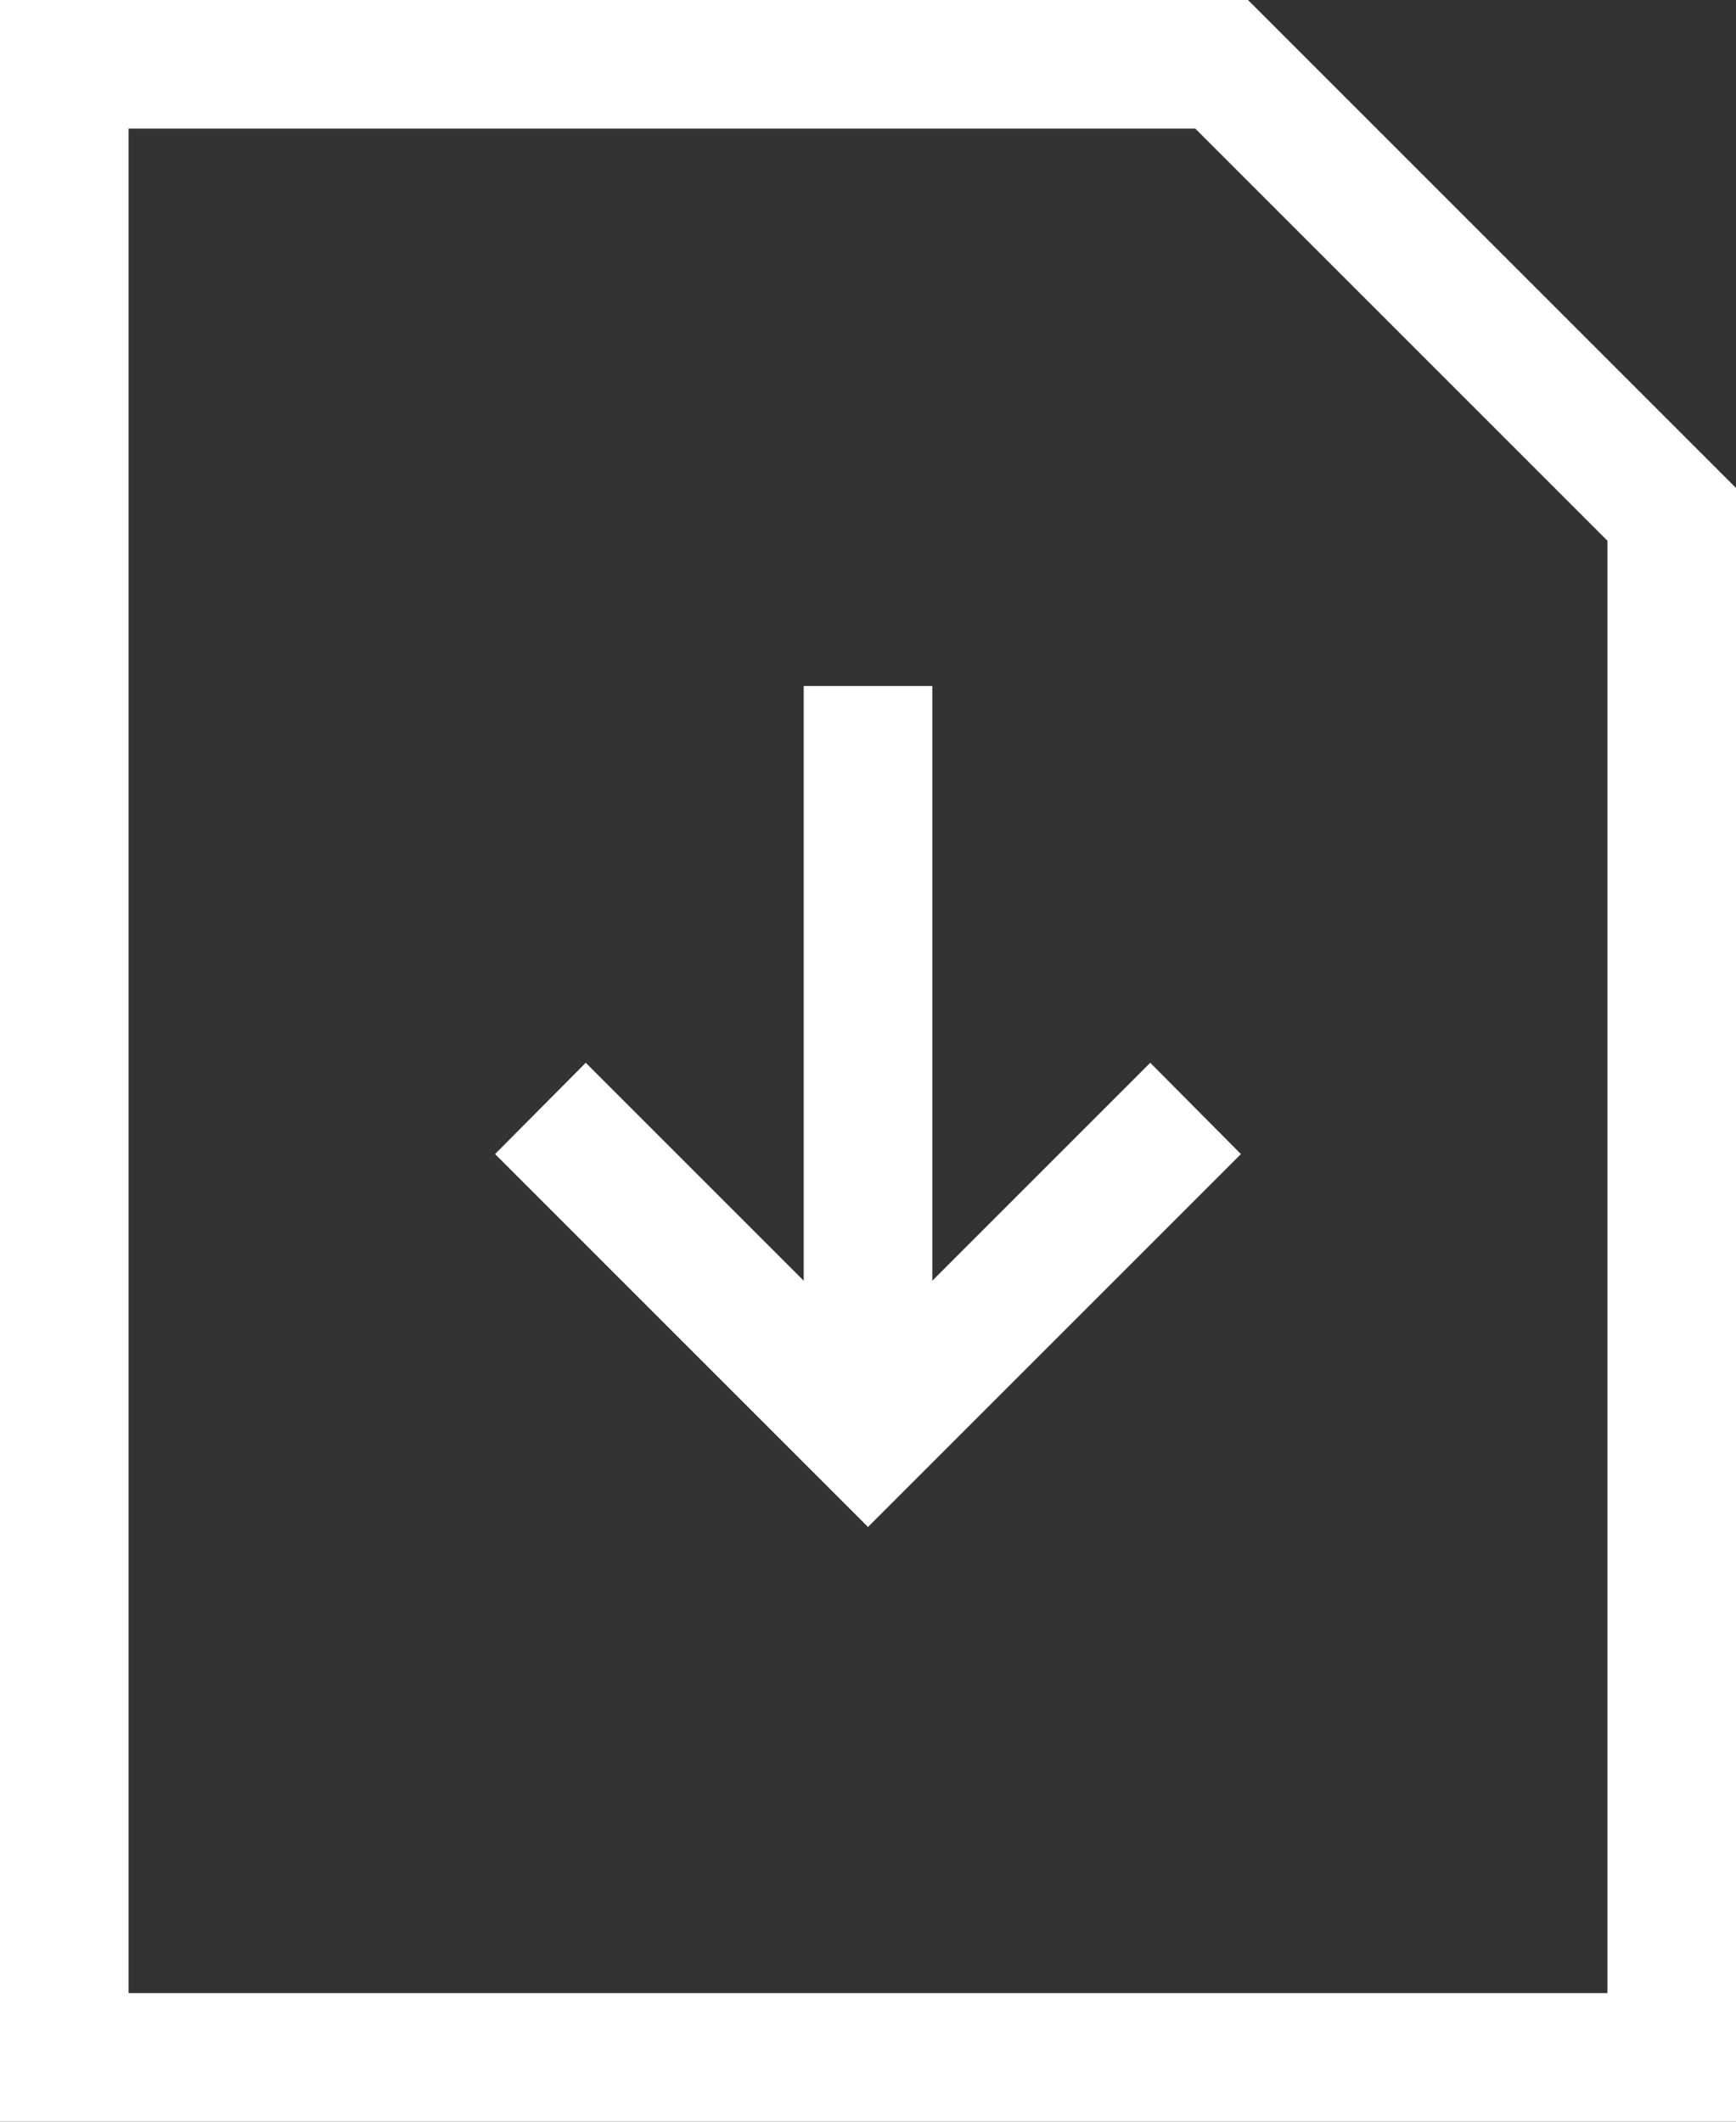
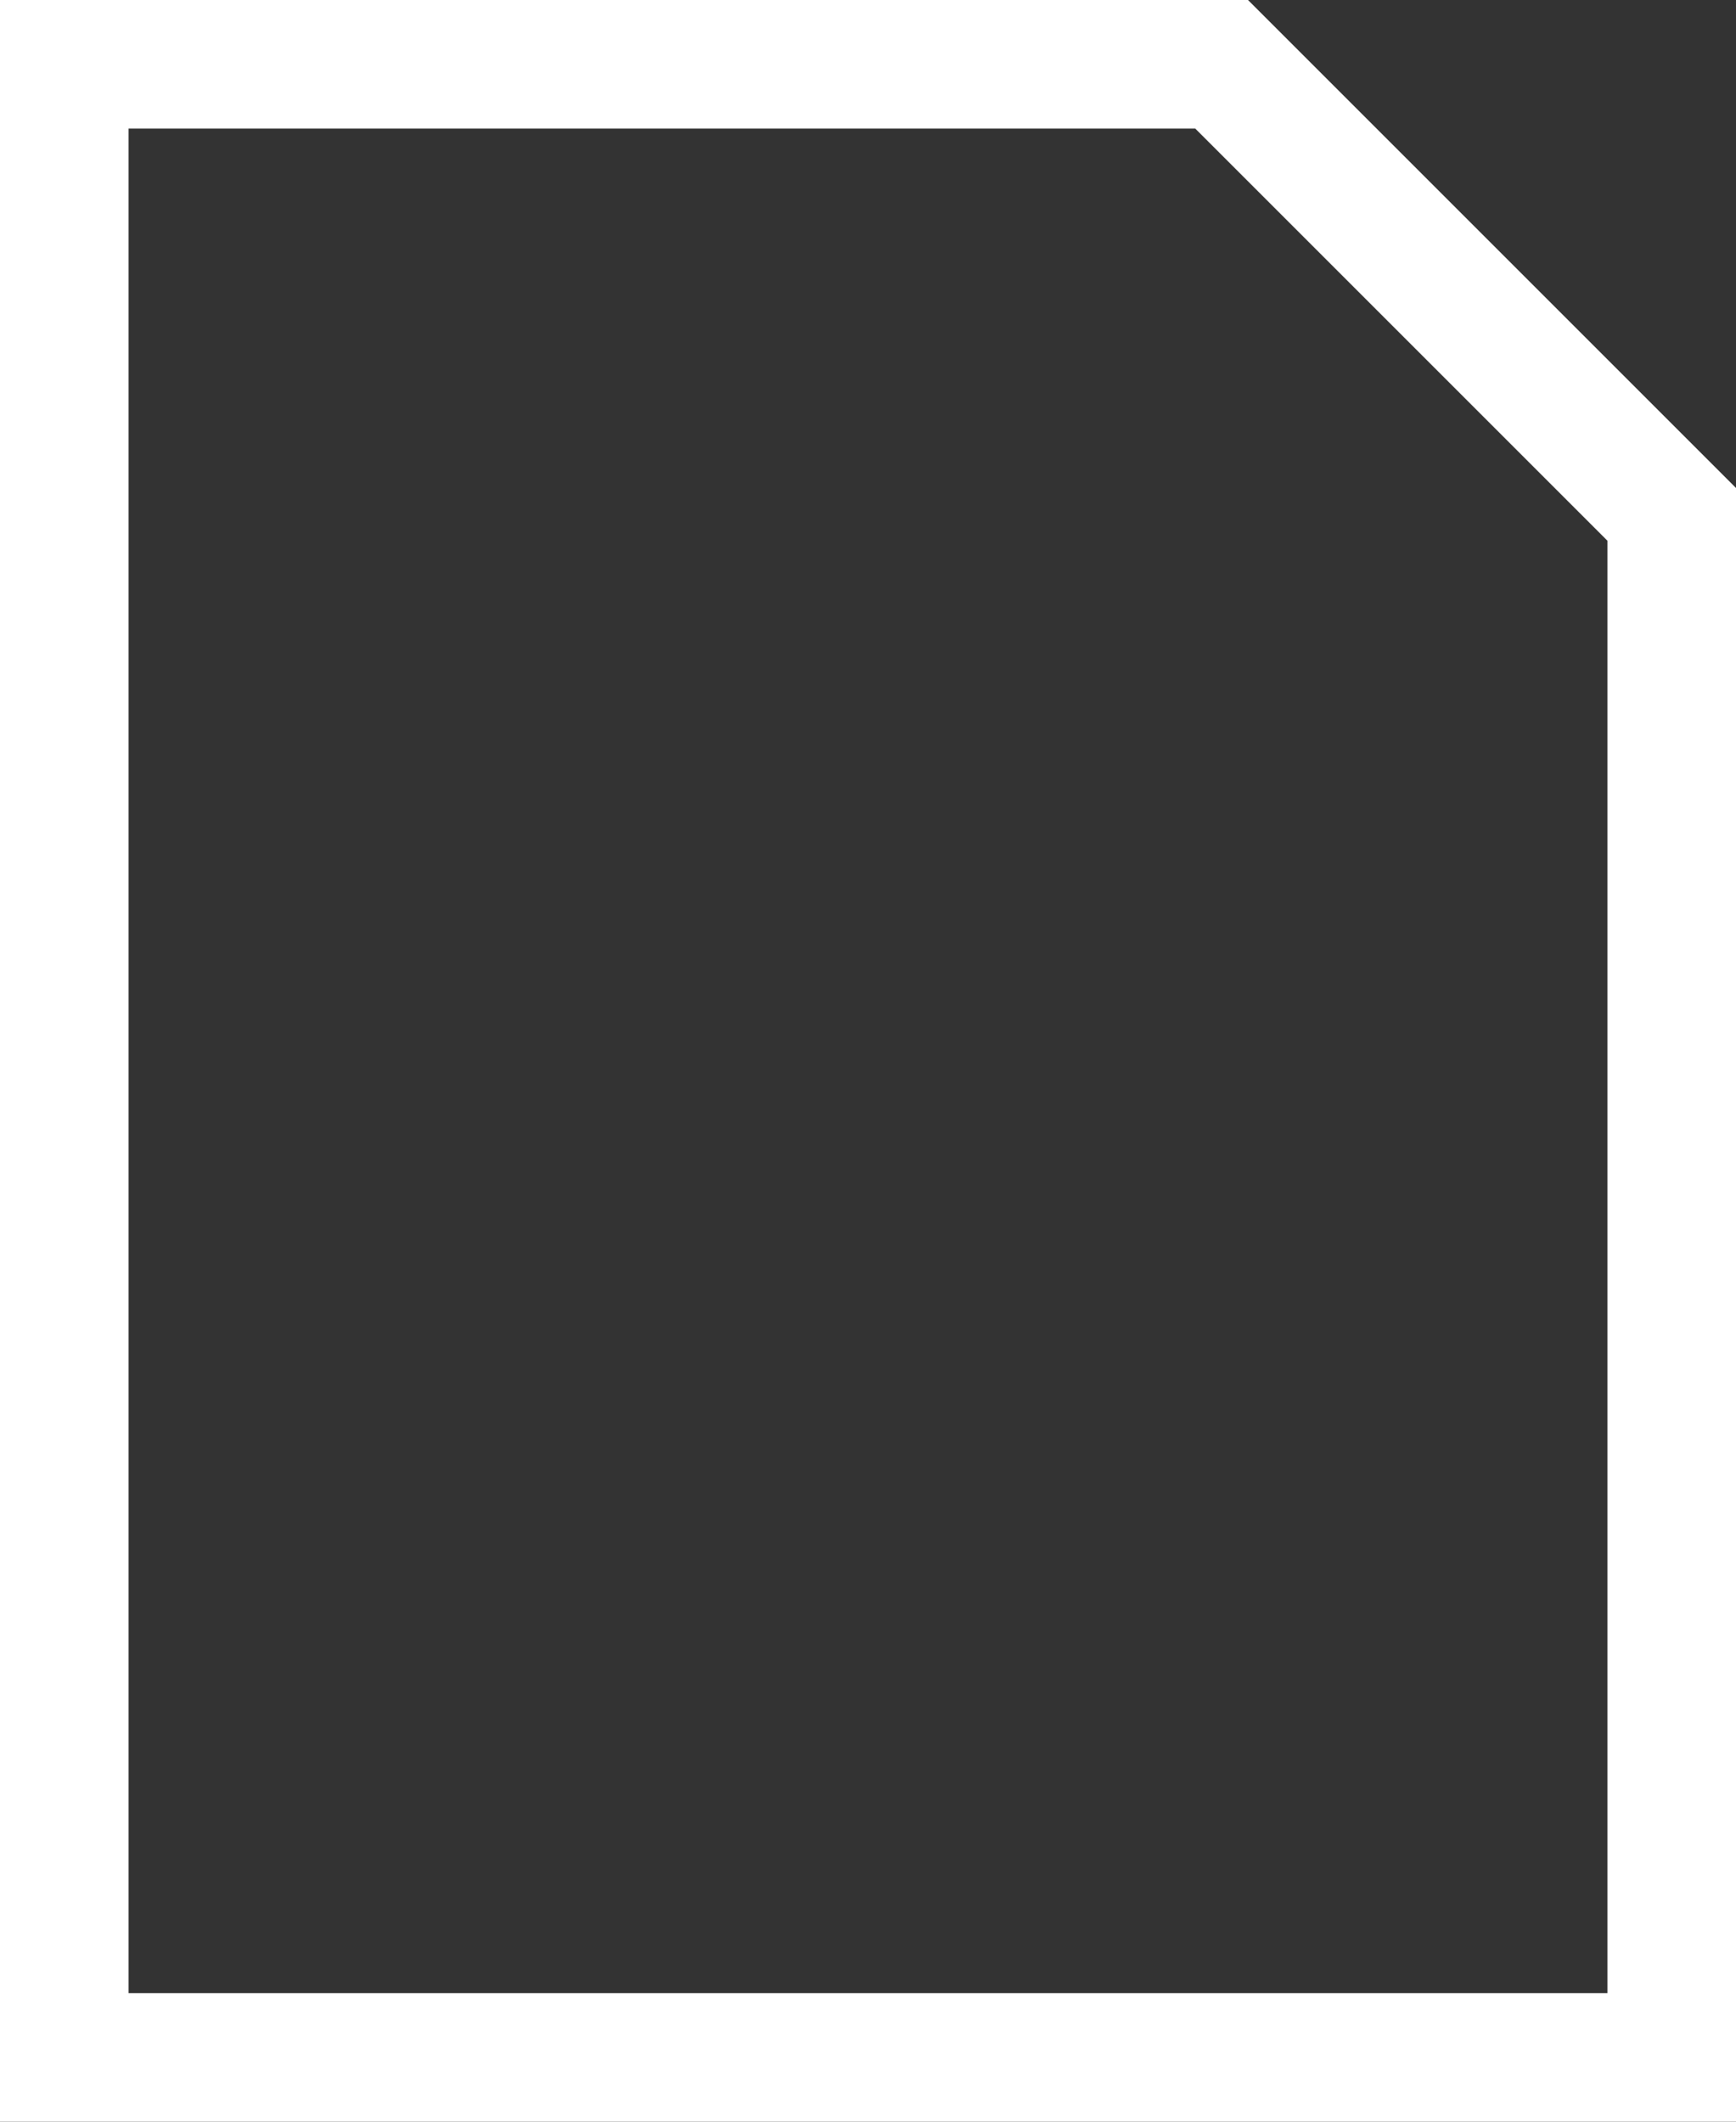
<svg xmlns="http://www.w3.org/2000/svg" version="1.1" id="Layer_1" x="0px" y="0px" viewBox="0 0 270 330" style="enable-background:new 0 0 270 330;" xml:space="preserve">
  <rect x="0" y="0" width="270" height="330" fill="#333333" stroke="none" />
  <style type="text/css">
	.st0{fill:#FFFFFF;}
</style>
  <g id="XMLID_92_">
    <path class="st0" d="M194.1,0H0v330h270V75.9L194.1,0z M250,310H20V20h165.9L250,84.1V310z" />
-     <path class="st0" d="M145,199.2v-92.5h-20v92.5l-33.9-33.9L77,179.5l58,58l58-58l-14.1-14.2L145,199.2z" />
  </g>
</svg>